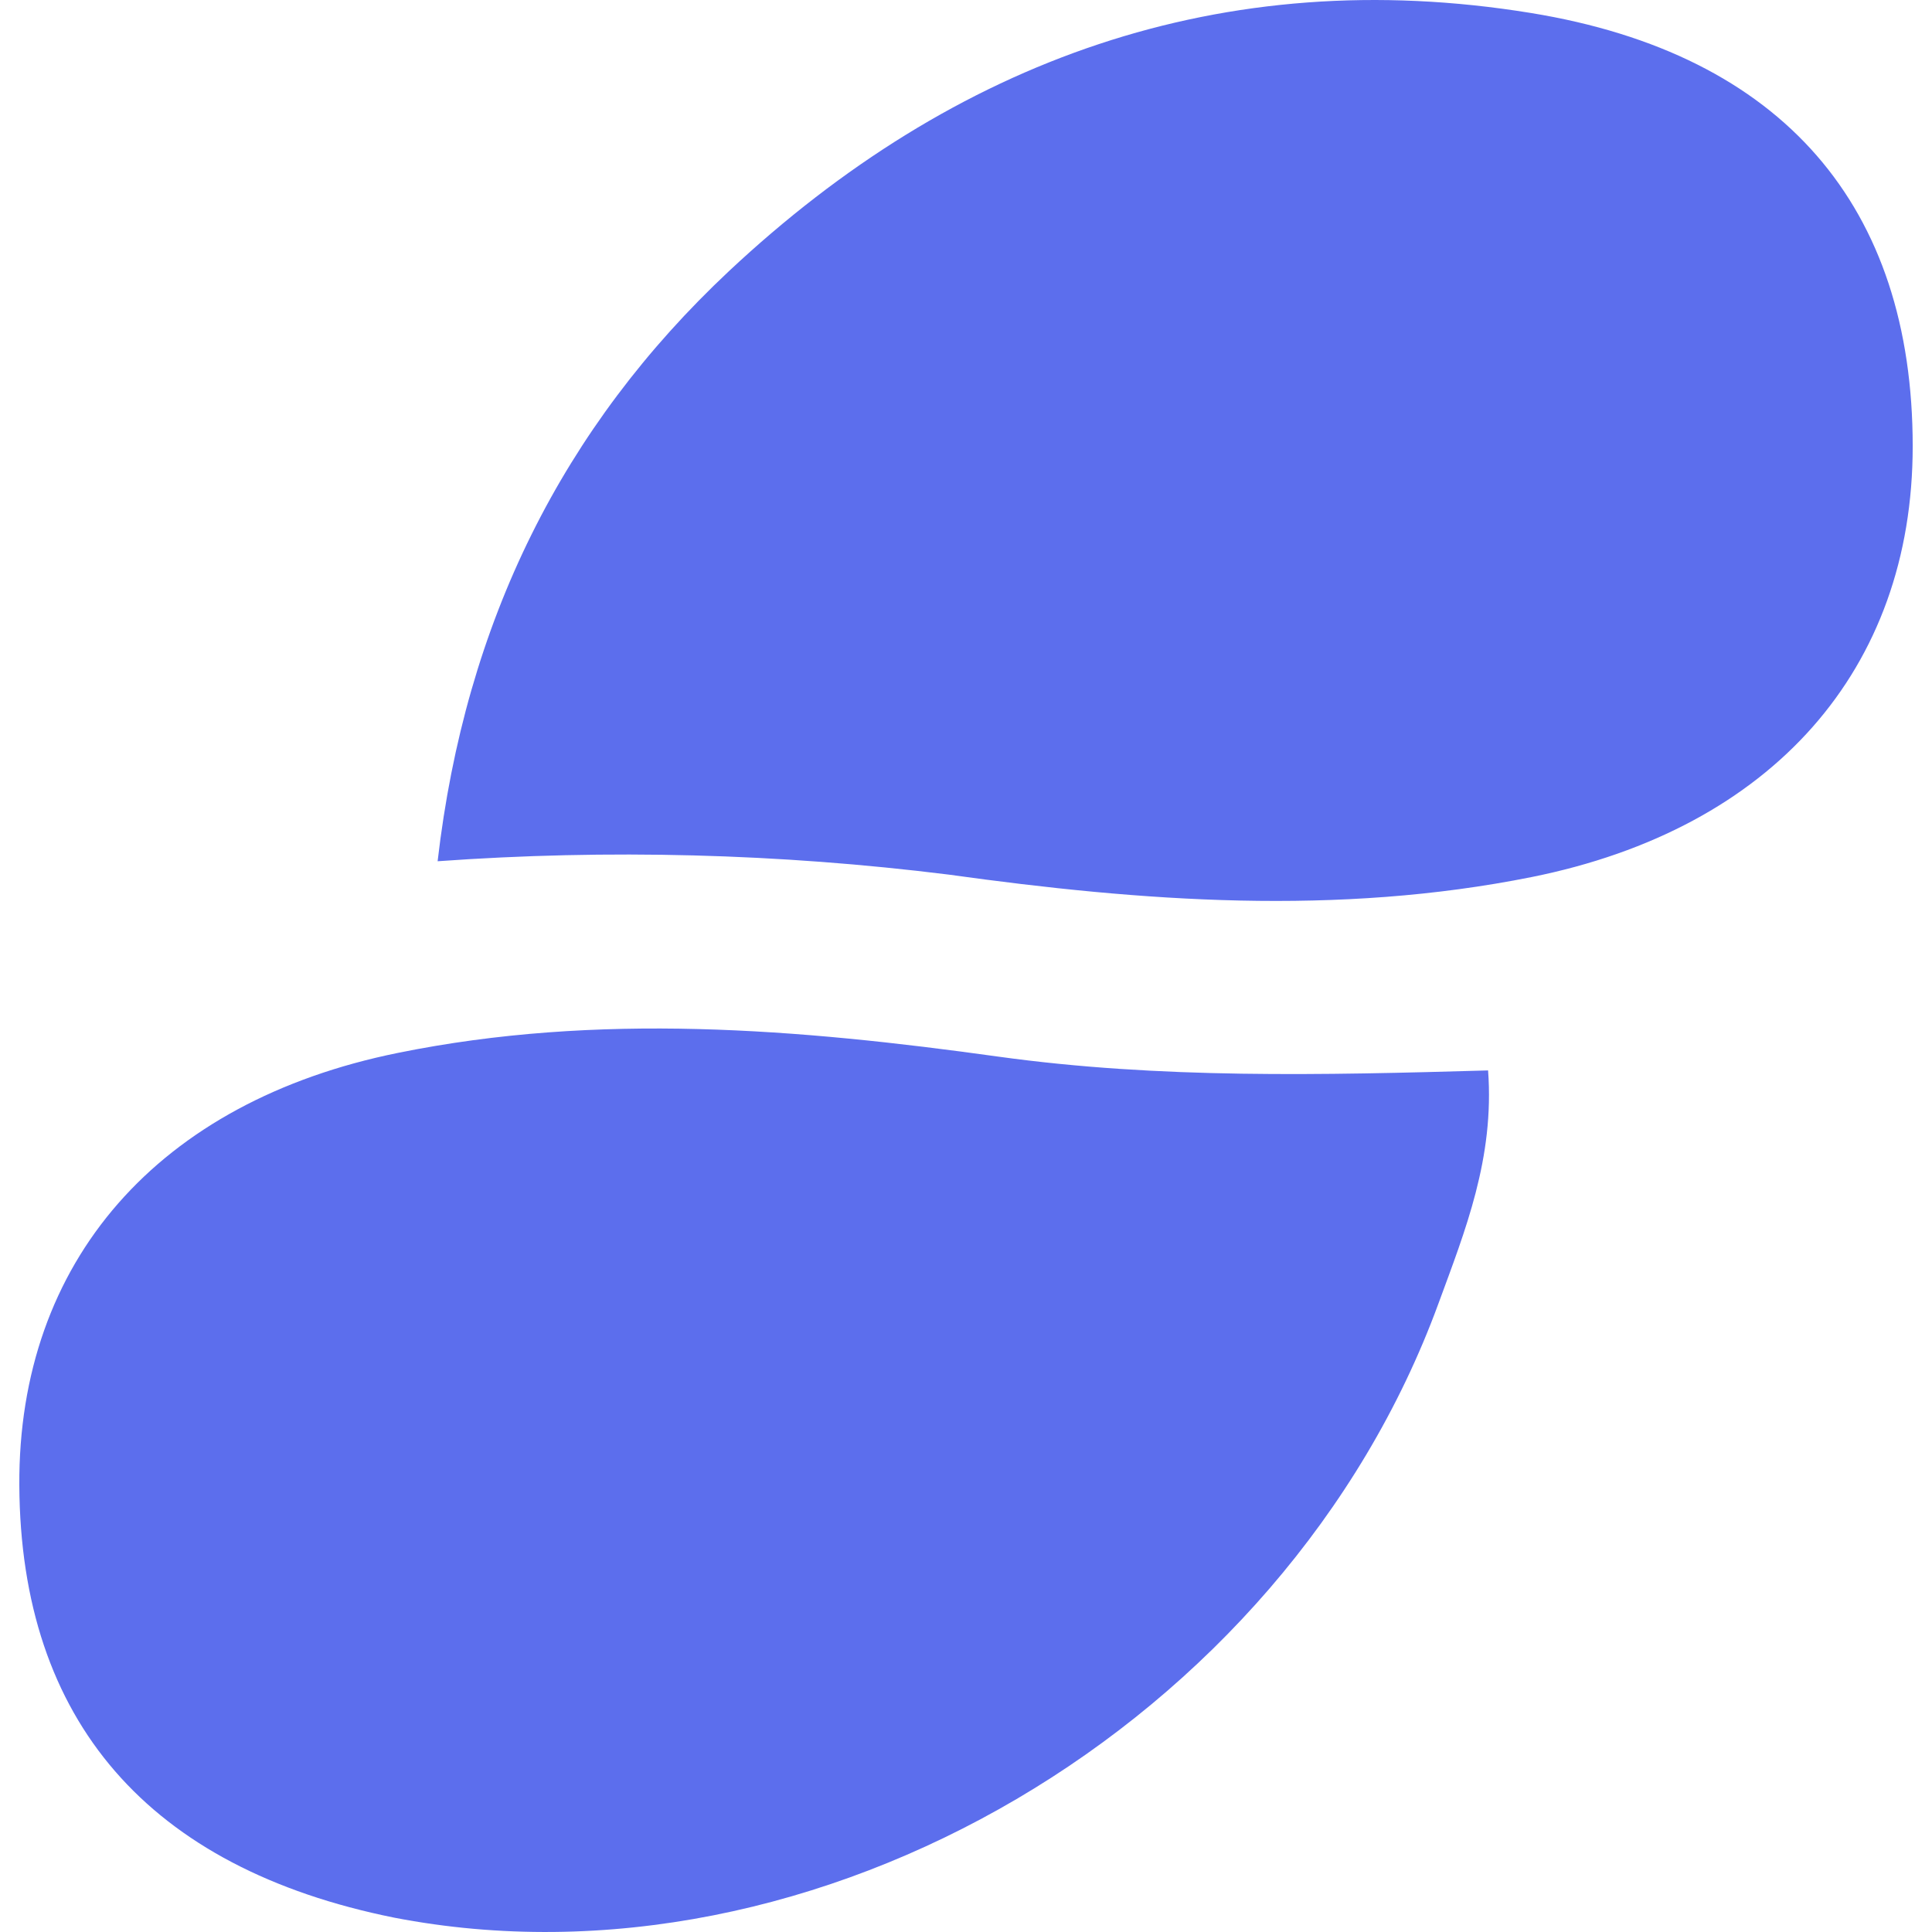
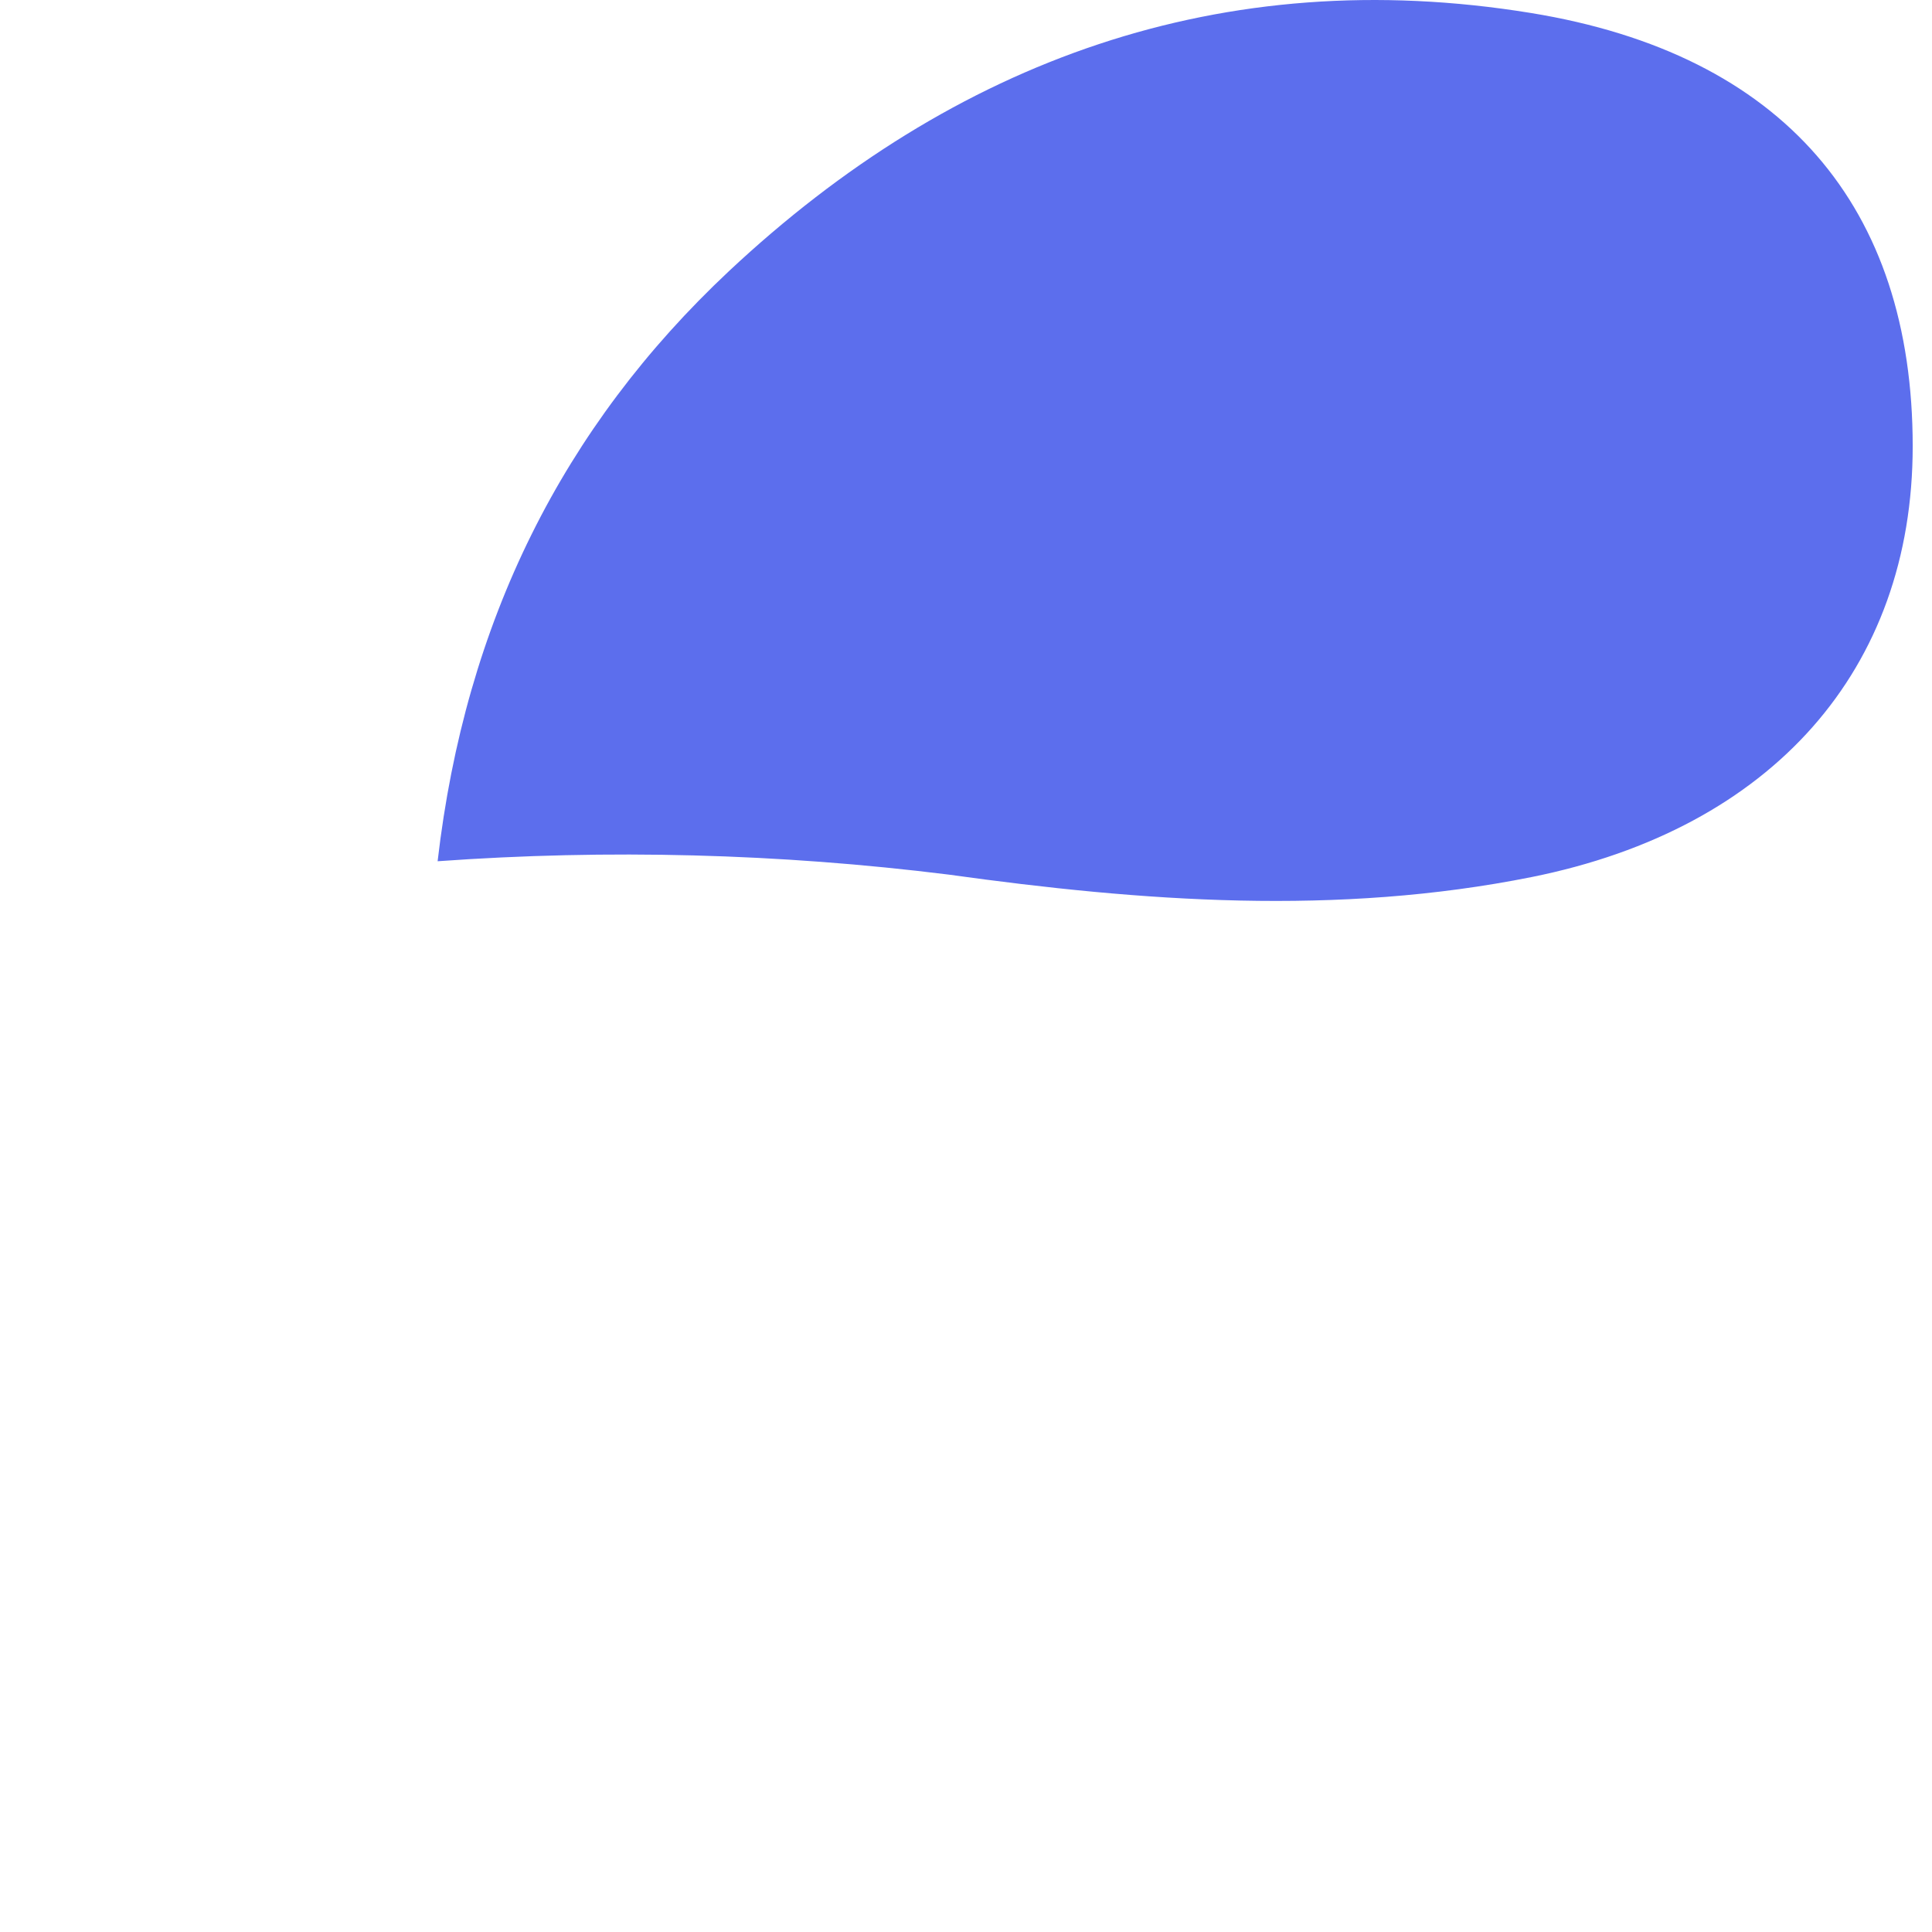
<svg xmlns="http://www.w3.org/2000/svg" width="100" height="100" viewBox="0 0 100 100" fill="none">
  <path d="M22.651 44.578C24.085 32.18 29.13 22.098 37.742 14.023C49.393 3.115 63.285 -1.926 79.237 0.672C92.34 2.806 99.001 10.744 99.001 23.097C99.001 34.641 91.741 42.889 79.283 45.395C69.219 47.412 59.147 46.667 49.093 45.268C40.323 44.176 31.467 43.945 22.651 44.578Z" fill="#5C6EED" />
-   <path d="M77.023 55.405C77.359 59.947 75.834 63.707 74.455 67.467C66.47 89.266 42.215 103.481 20.401 99.257C7.688 96.696 1.064 89.075 1 76.877C0.937 65.296 8.178 57.013 20.6 54.497C30.963 52.39 41.335 53.252 51.652 54.688C60.036 55.85 68.439 55.65 77.023 55.405Z" fill="#5C6EED" />
</svg>